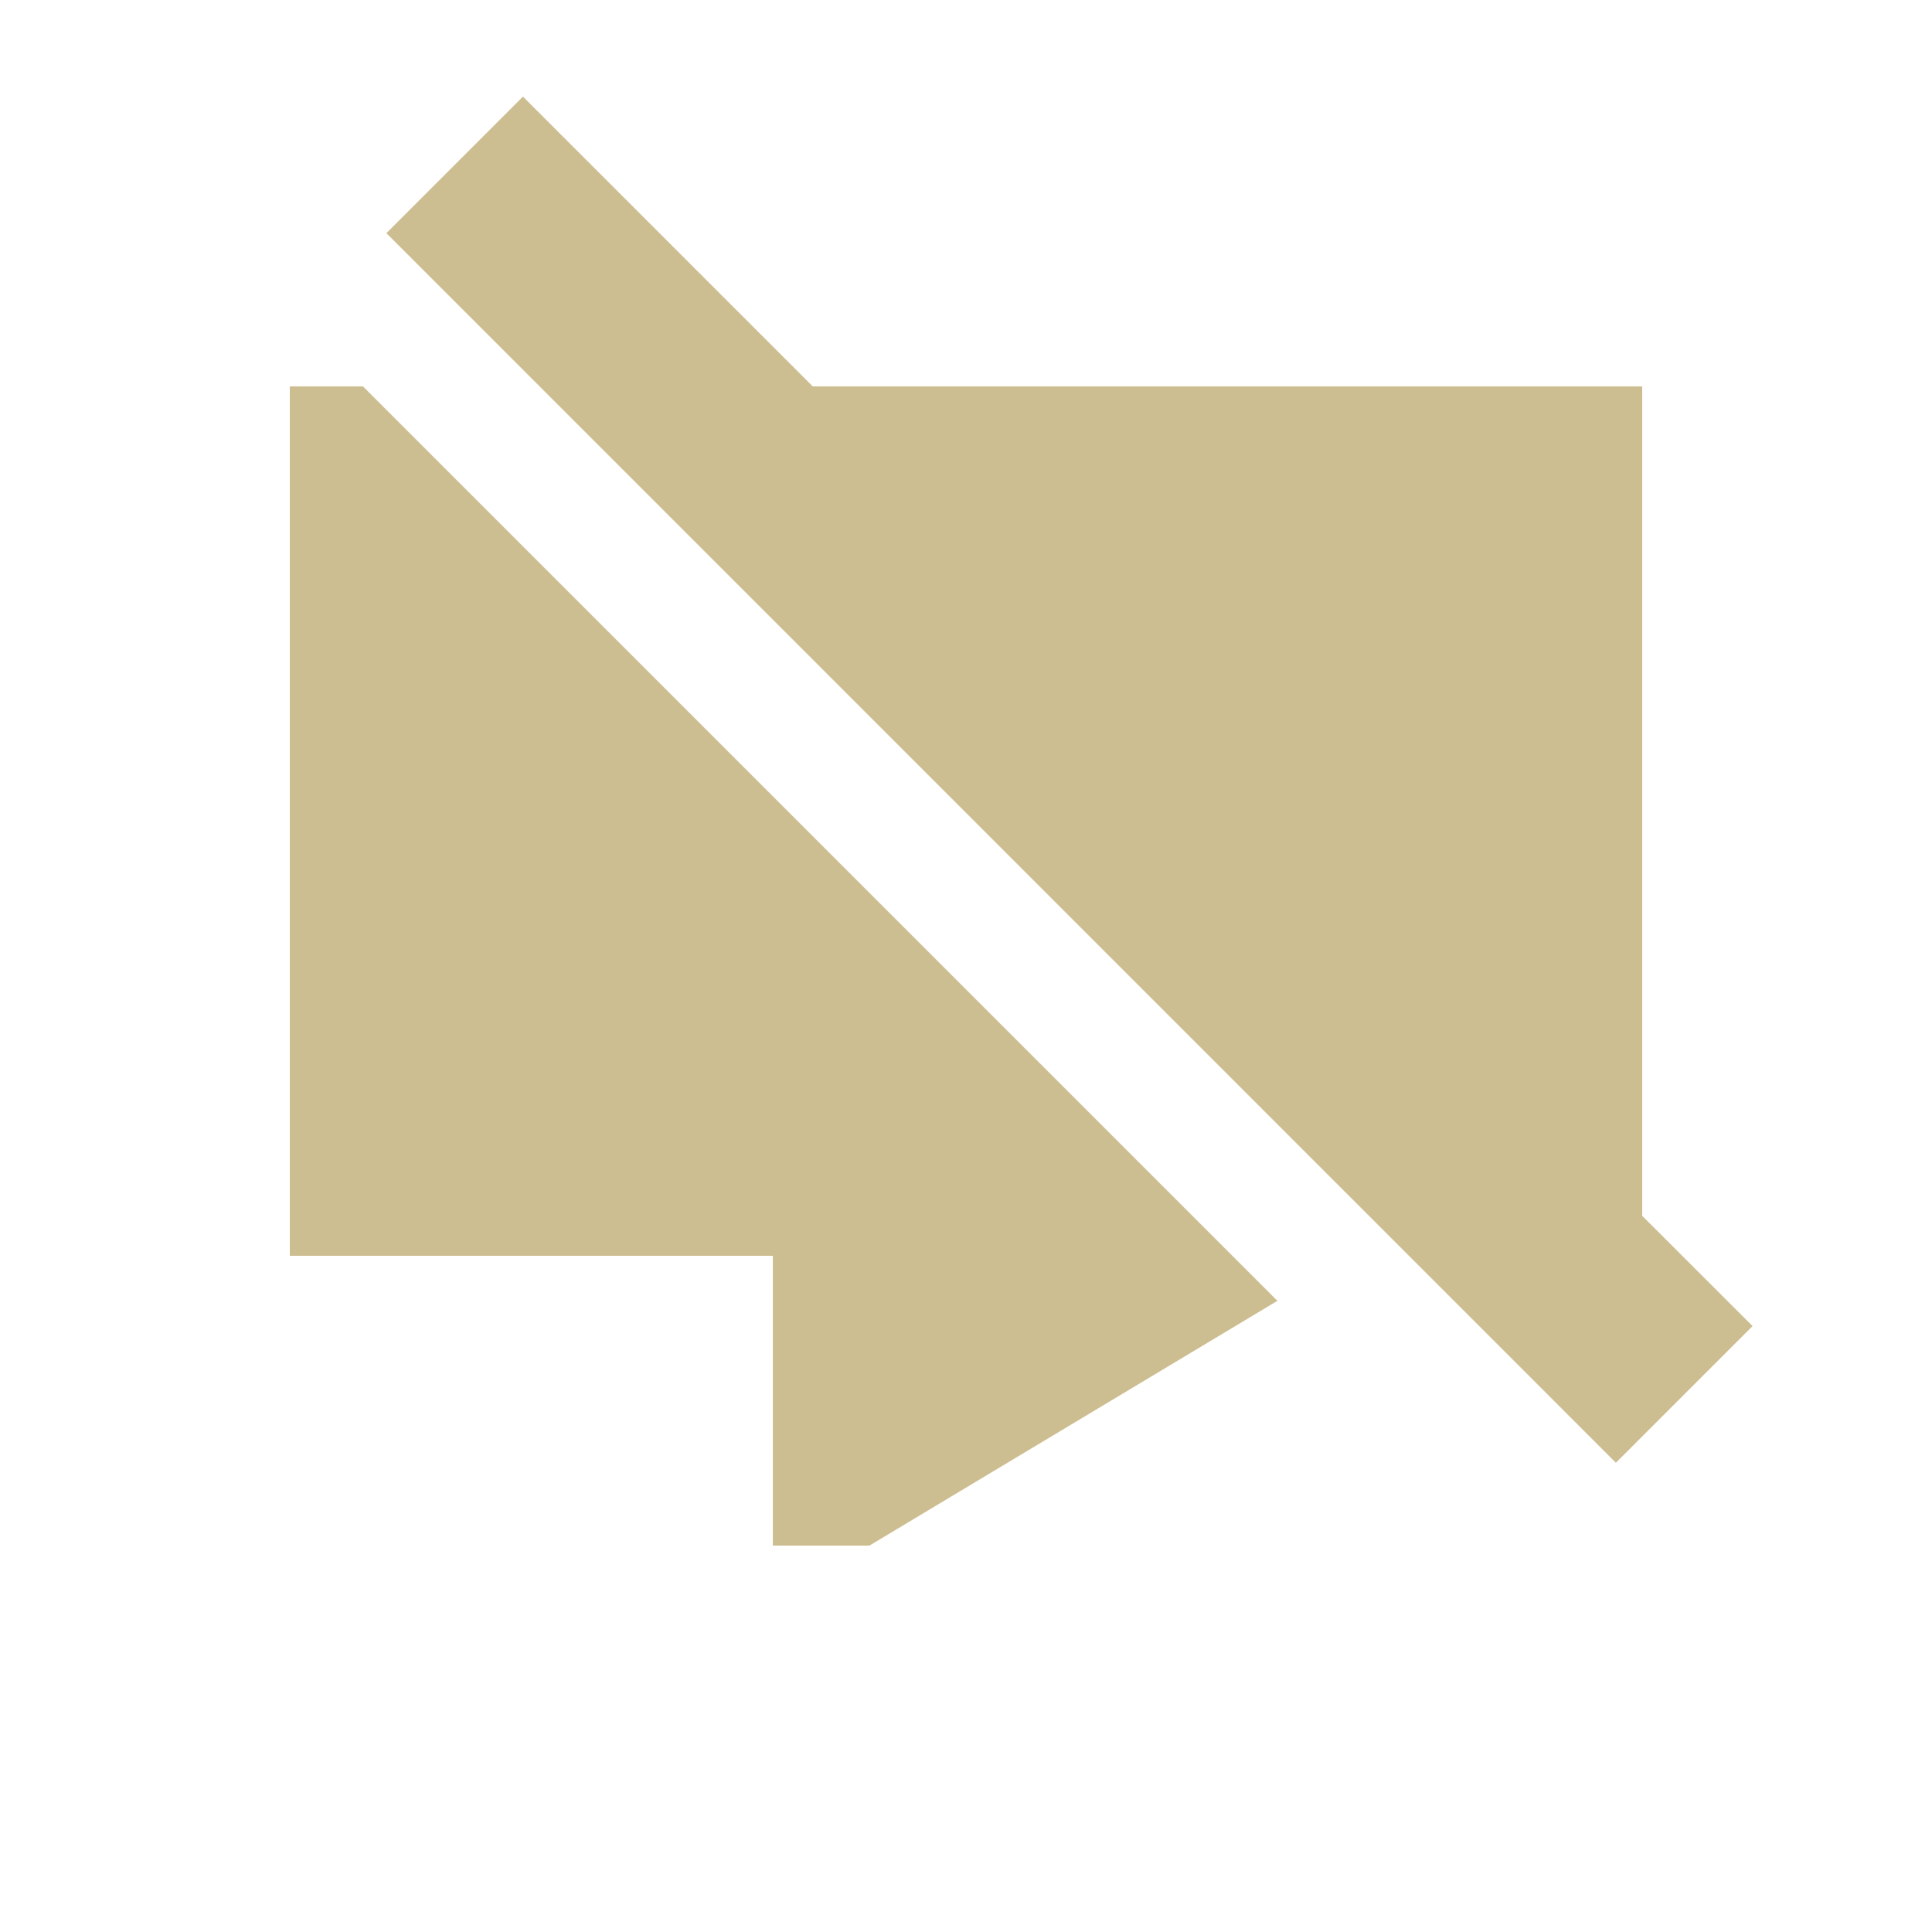
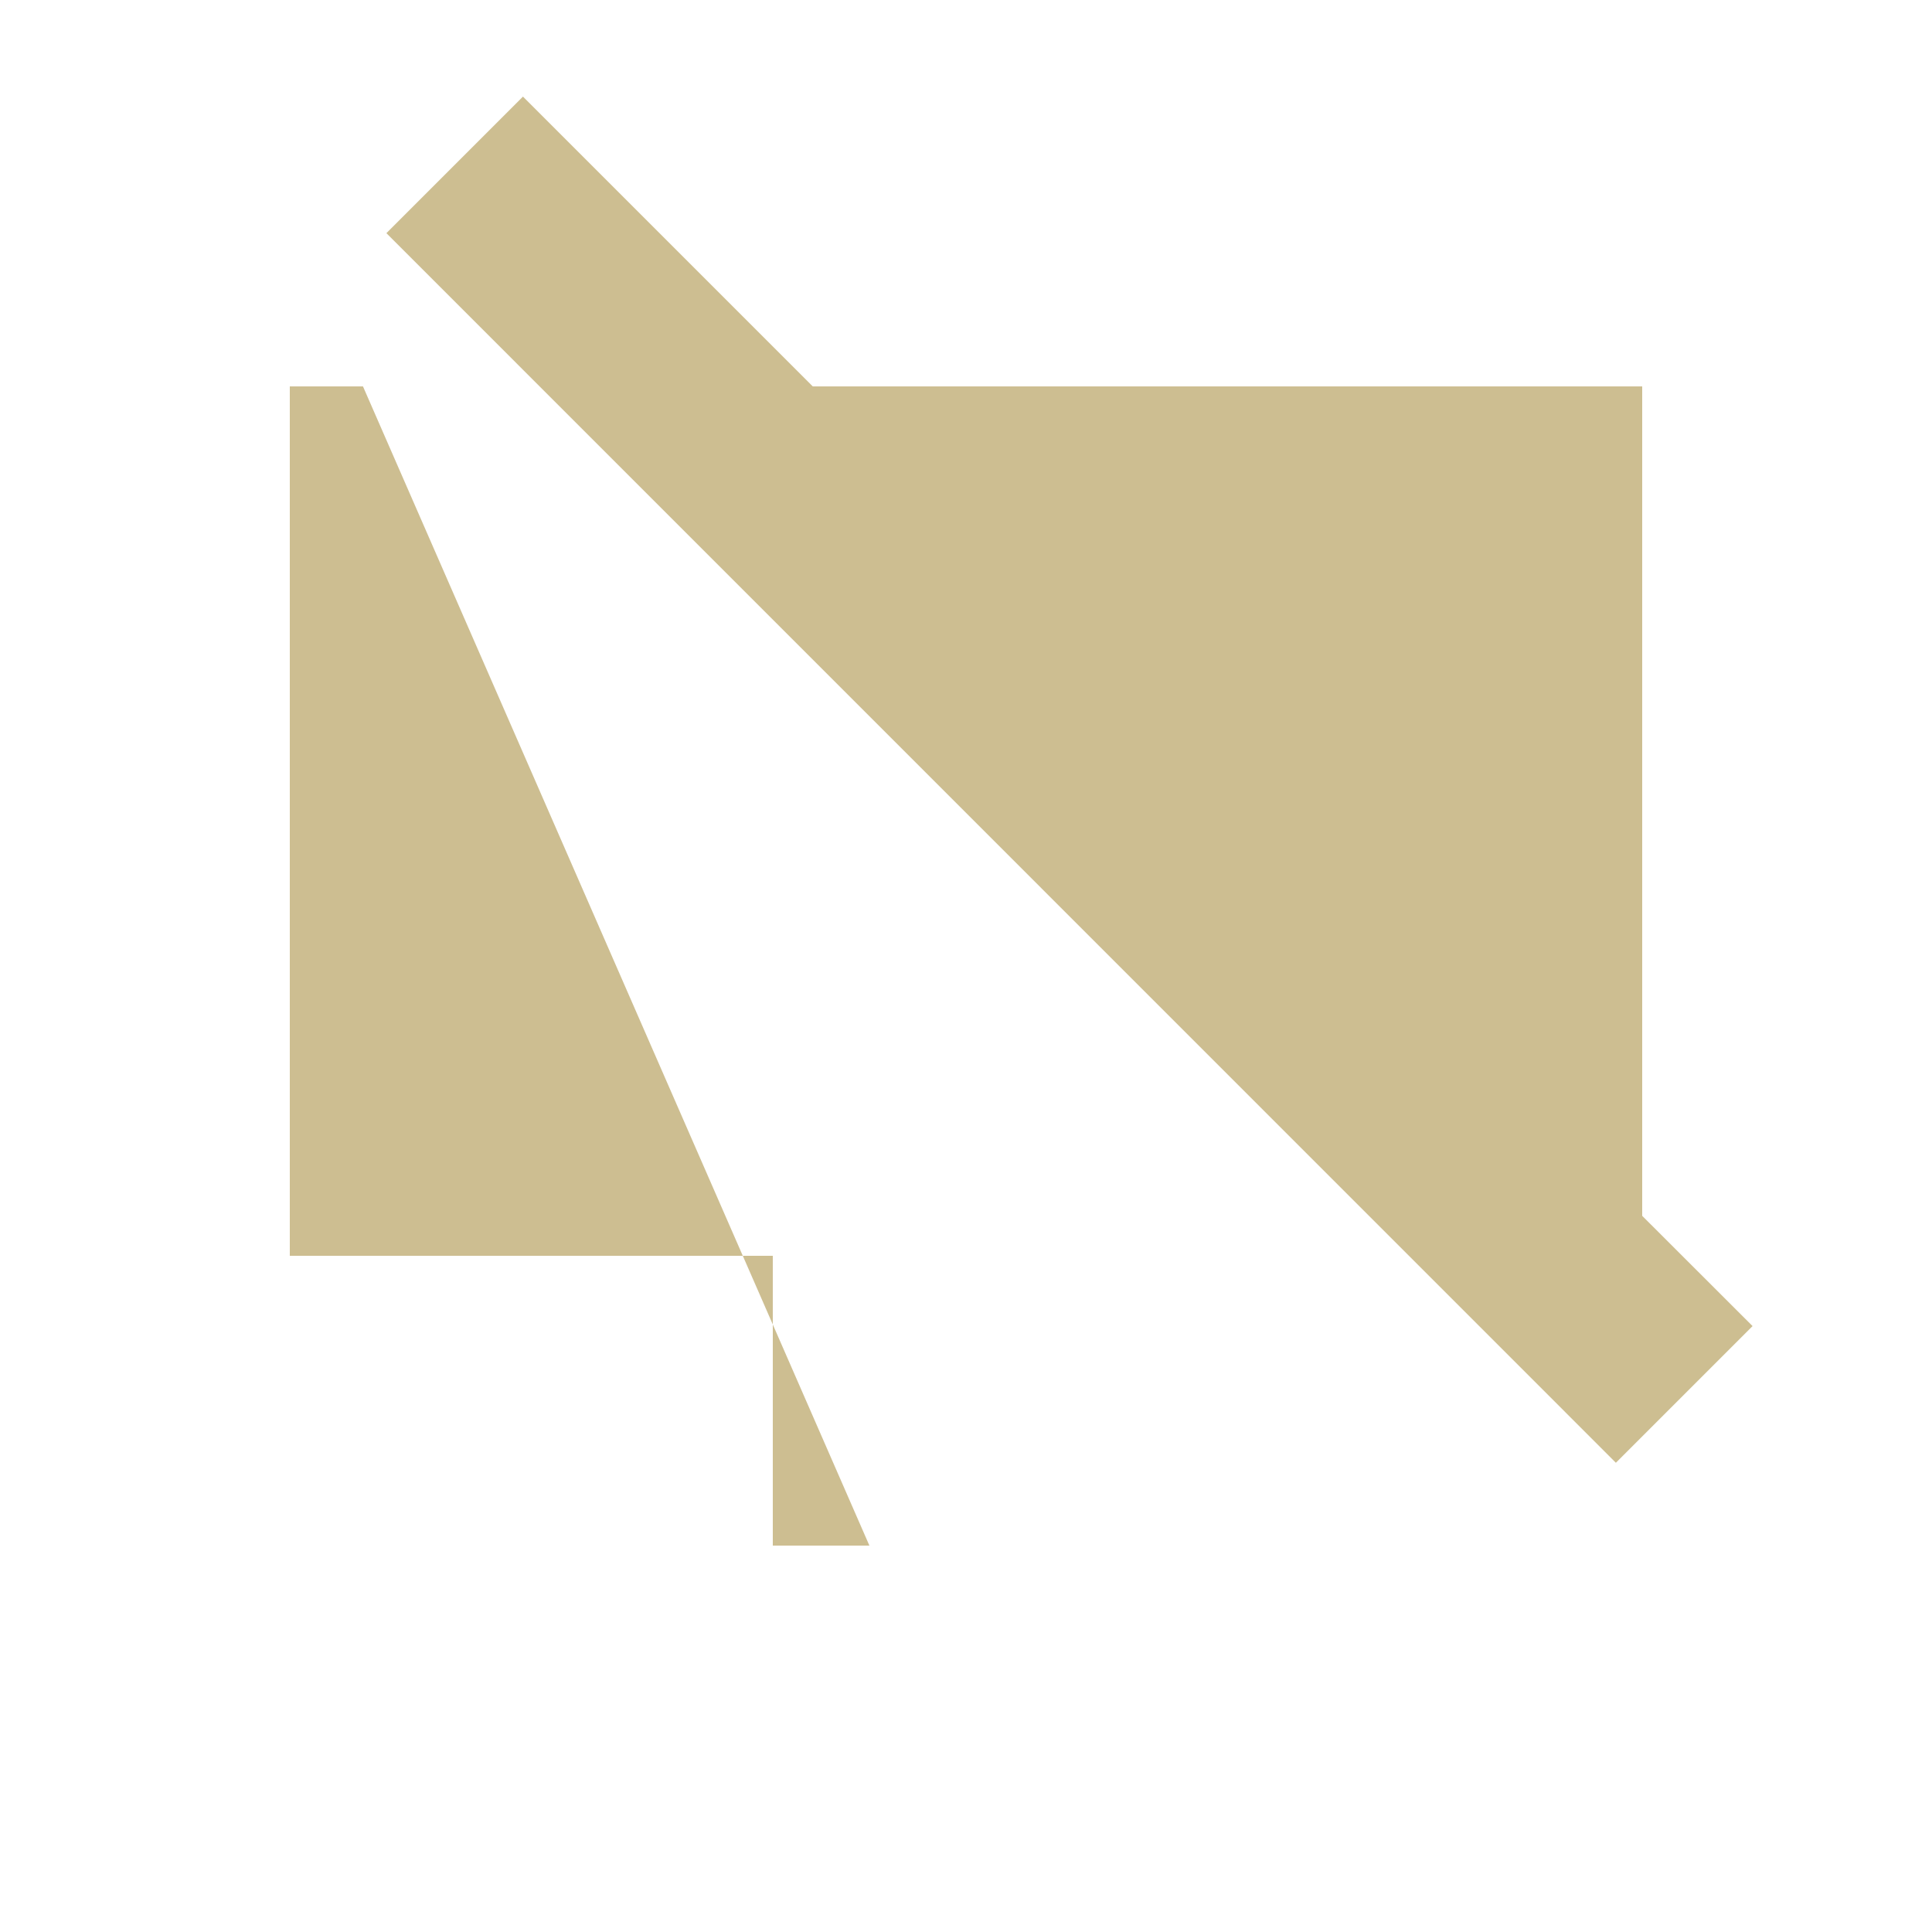
<svg xmlns="http://www.w3.org/2000/svg" width="16" height="16" viewBox="0 0 16 16" fill="none">
-   <path fill-rule="evenodd" clip-rule="evenodd" d="M4.331 0.8L3.2 1.931L13.382 12.114L14.514 10.982L13.6 10.069V3.2H6.731L4.331 0.8ZM2.4 3.2H3.006L10.579 10.773L7.2 12.8H6.4V10.4H2.4V3.2Z" fill="#CDBE91" />
+   <path fill-rule="evenodd" clip-rule="evenodd" d="M4.331 0.8L3.2 1.931L13.382 12.114L14.514 10.982L13.6 10.069V3.2H6.731L4.331 0.8ZM2.4 3.2H3.006L7.2 12.8H6.4V10.4H2.4V3.2Z" fill="#CDBE91" />
</svg>